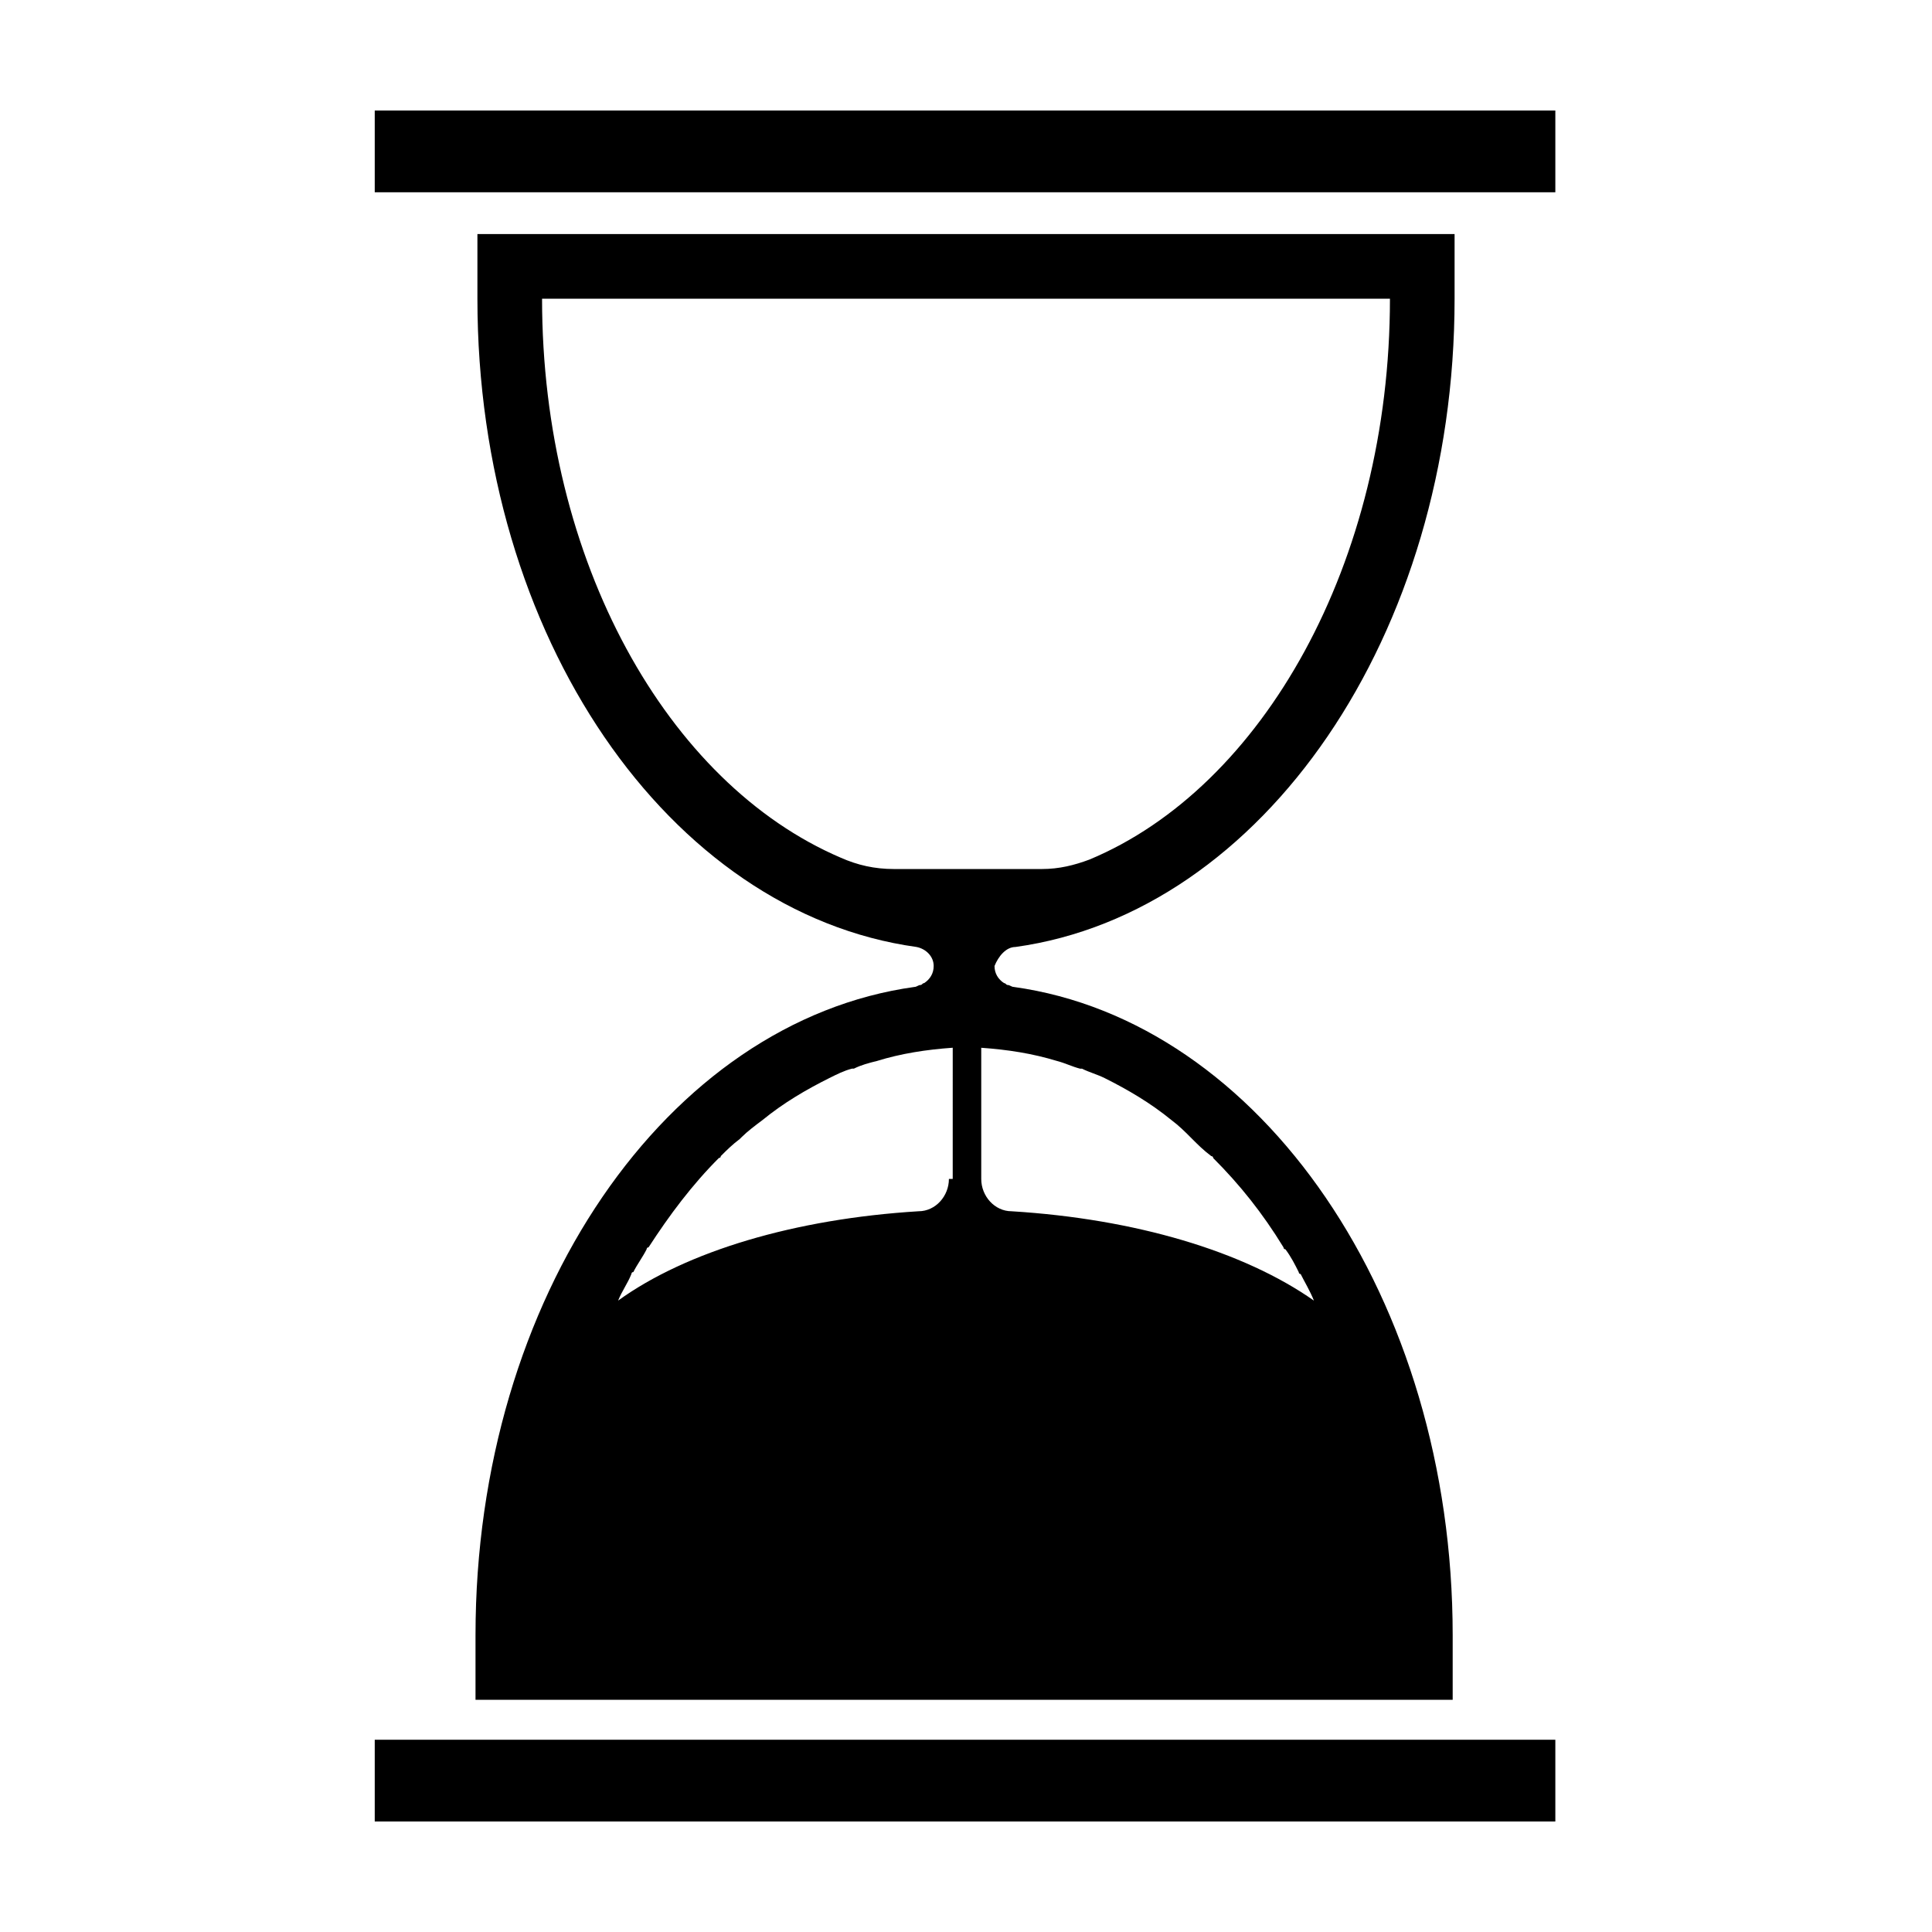
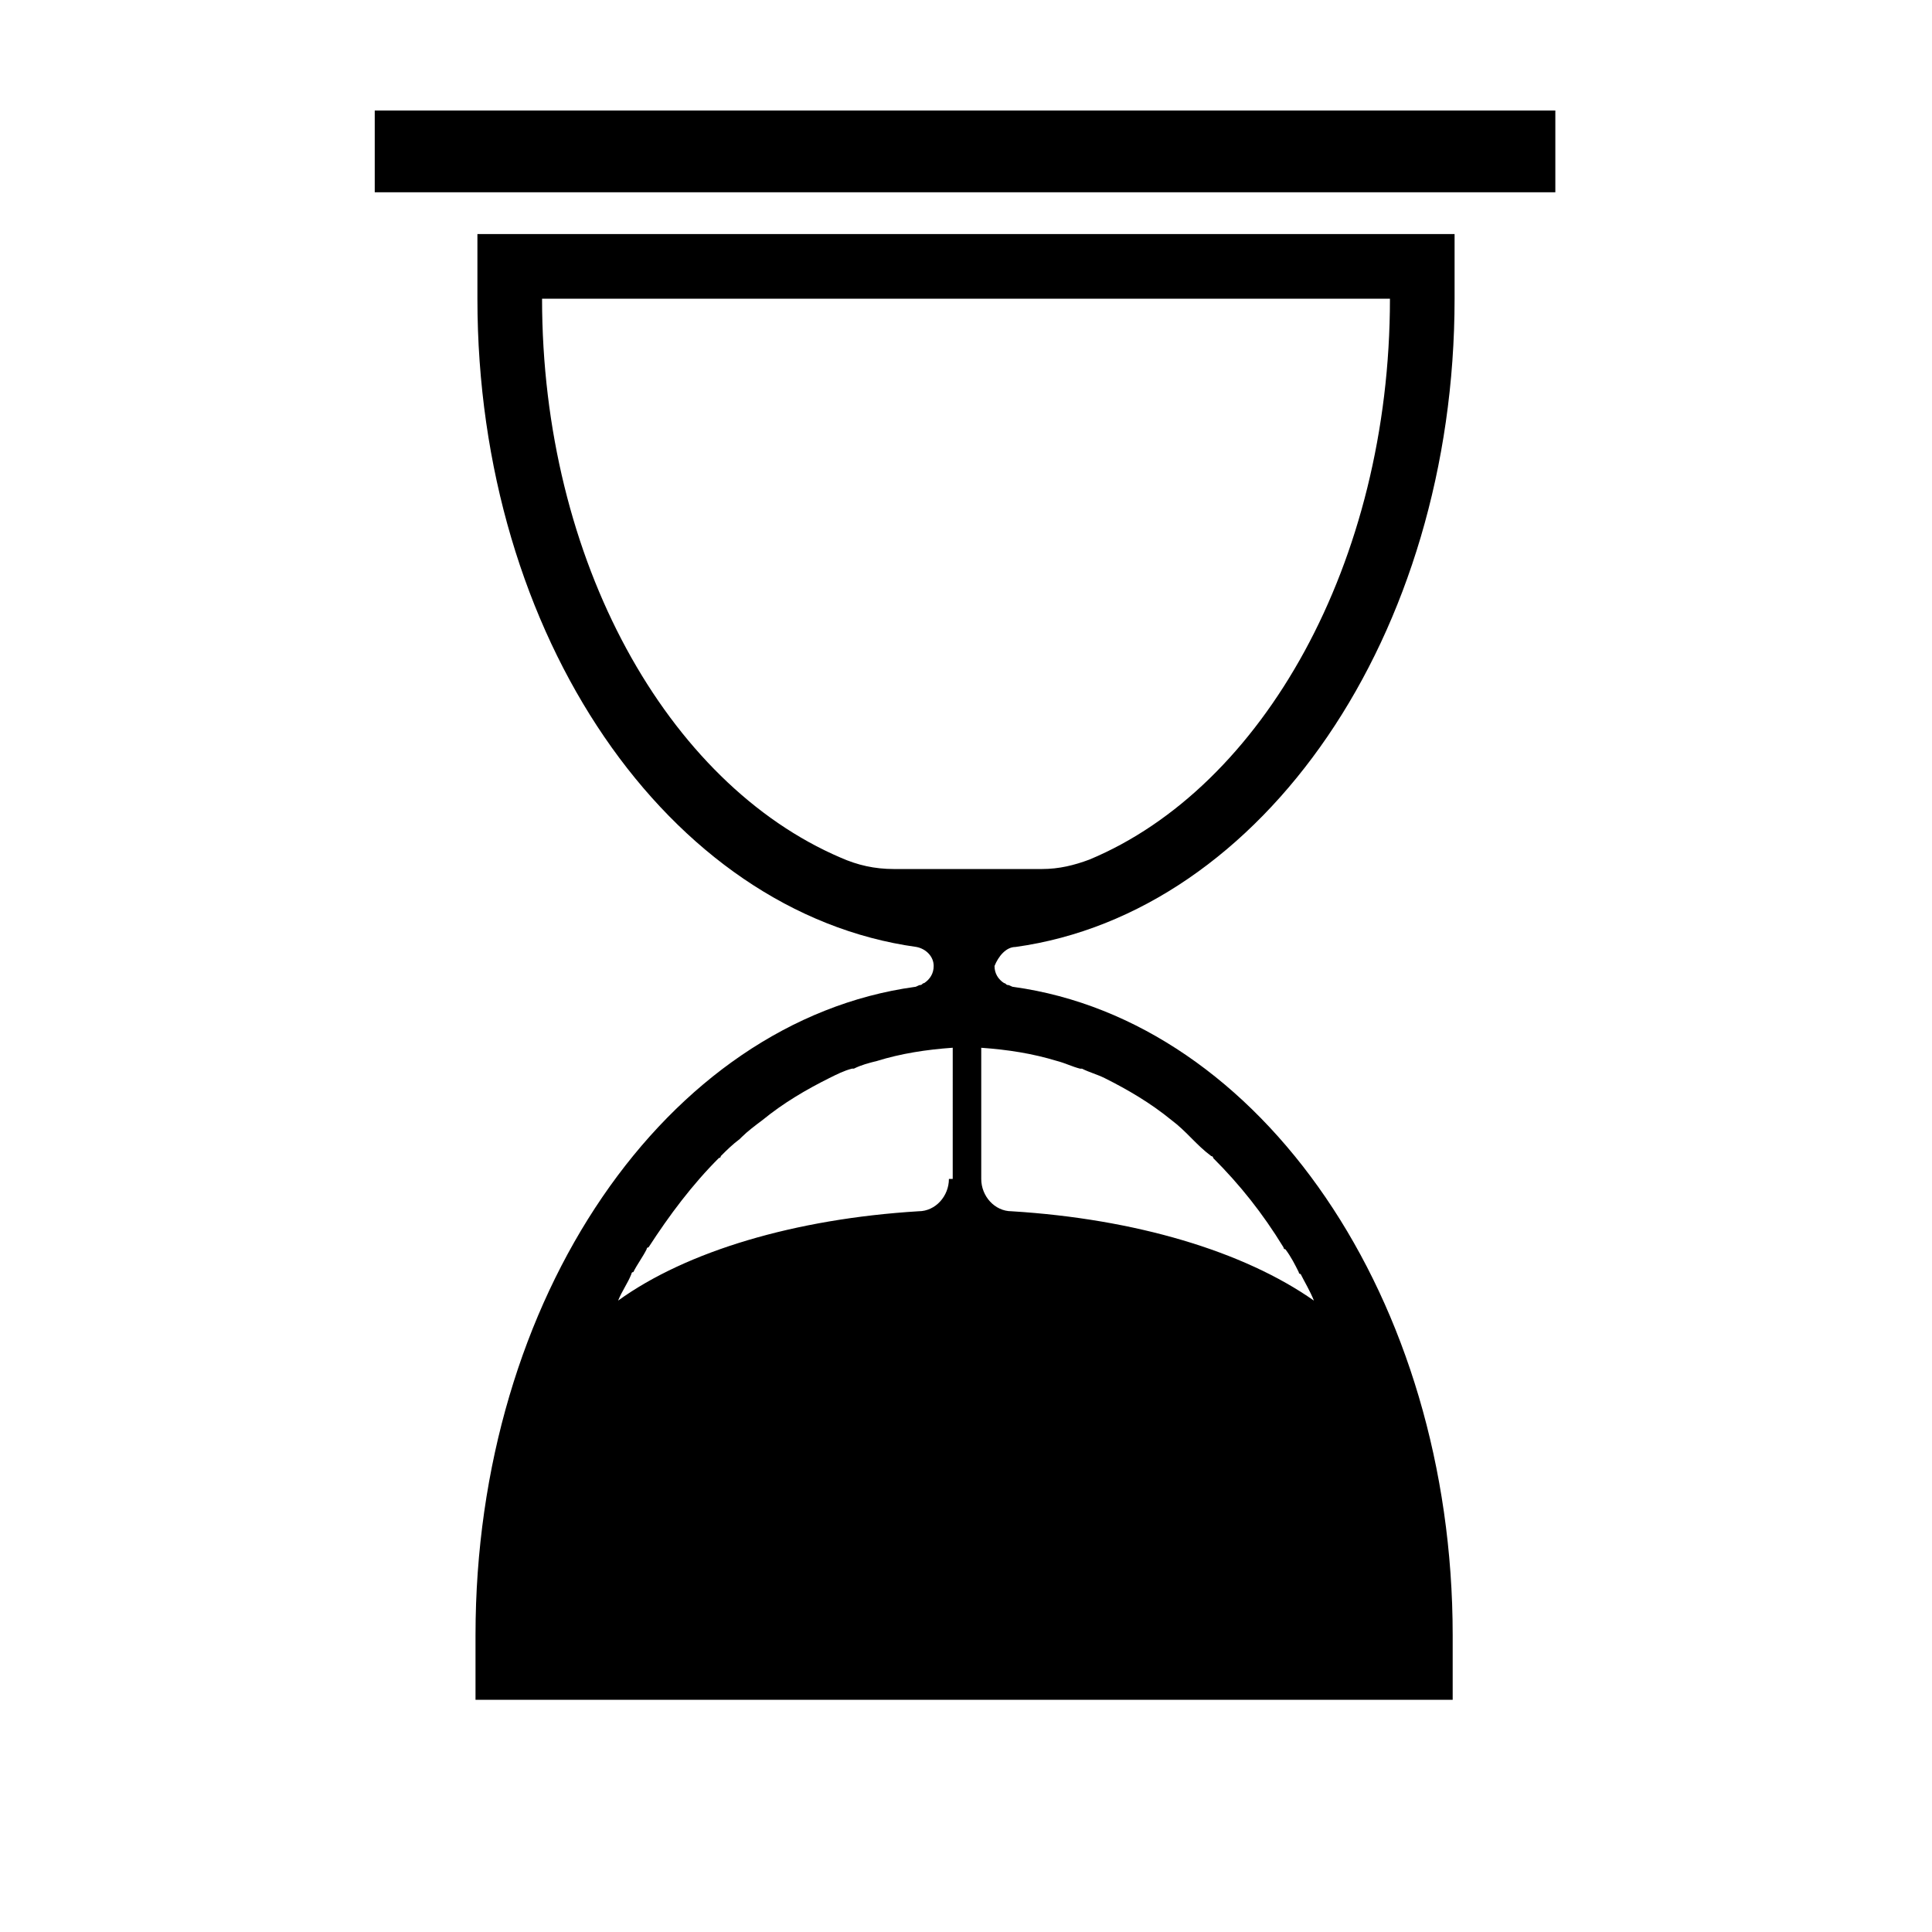
<svg xmlns="http://www.w3.org/2000/svg" fill="#000000" width="800px" height="800px" version="1.1" viewBox="144 144 512 512">
  <g>
    <path d="m413.1 394.96c65.496-9.07 116.38-82.625 116.38-171.8v-17.129h-258.96v17.129c0 89.68 50.883 162.73 116.38 171.8 2.519 0.504 4.535 2.519 4.535 5.039 0 2.016-1.008 3.527-2.519 4.535-0.504 0-0.504 0.504-1.008 0.504s-1.008 0.504-1.512 0.504c-65.496 9.07-116.38 82.121-116.38 171.8v17.129h258.96v-17.129c0-89.176-50.883-162.73-116.38-171.8-0.504 0-1.008-0.504-1.512-0.504-0.504 0-0.504-0.504-1.008-0.504-1.512-1.008-2.519-2.519-2.519-4.535 1.008-2.519 3.023-5.039 5.543-5.039zm-125.45-171.8h224.7c0 70.031-33.754 129.48-79.602 148.62-4.031 1.512-8.062 2.519-12.594 2.519h-39.297c-5.039 0-9.574-1.008-14.105-3.023-45.848-19.648-79.102-78.594-79.102-148.12zm107.82 233.27c0 4.535-3.527 8.566-8.062 8.566-32.746 2.012-61.465 10.578-79.602 23.676 1.008-2.519 2.519-4.535 3.527-7.055 0 0 0-0.504 0.504-0.504 1.008-2.016 2.519-4.031 3.527-6.047 0 0 0-0.504 0.504-0.504 5.543-8.566 11.586-16.625 18.641-23.68 0 0 0.504 0 0.504-0.504 1.512-1.512 3.023-3.023 5.039-4.535l0.504-0.504c1.512-1.512 3.527-3.023 5.543-4.535 5.543-4.535 11.586-8.062 17.633-11.082 2.016-1.008 4.031-2.016 6.047-2.519h0.504c2.016-1.008 4.031-1.512 6.047-2.016 6.551-2.016 13.098-3.023 20.152-3.527l-0.004 34.77zm28.715-31.238c2.016 0.504 4.031 1.512 6.047 2.016h0.504c2.016 1.008 4.031 1.512 6.047 2.519 6.047 3.023 12.09 6.551 17.633 11.082 2.016 1.512 3.527 3.023 5.039 4.535l0.504 0.504c1.512 1.512 3.023 3.023 5.039 4.535 0 0 0.504 0 0.504 0.504 7.055 7.055 13.098 14.609 18.641 23.68 0 0 0 0.504 0.504 0.504 1.512 2.016 2.519 4.031 3.527 6.047 0 0 0 0.504 0.504 0.504 1.008 2.016 2.519 4.535 3.527 7.055-18.641-13.098-47.359-21.664-80.105-23.68-4.535 0-8.062-4.031-8.062-8.566v-34.762c7.051 0.504 13.602 1.508 20.148 3.523z" />
    <path d="m243.31 173.29h312.87v21.664h-312.87z" />
-     <path d="m243.31 605.05h312.87v21.664h-312.87z" />
  </g>
</svg>